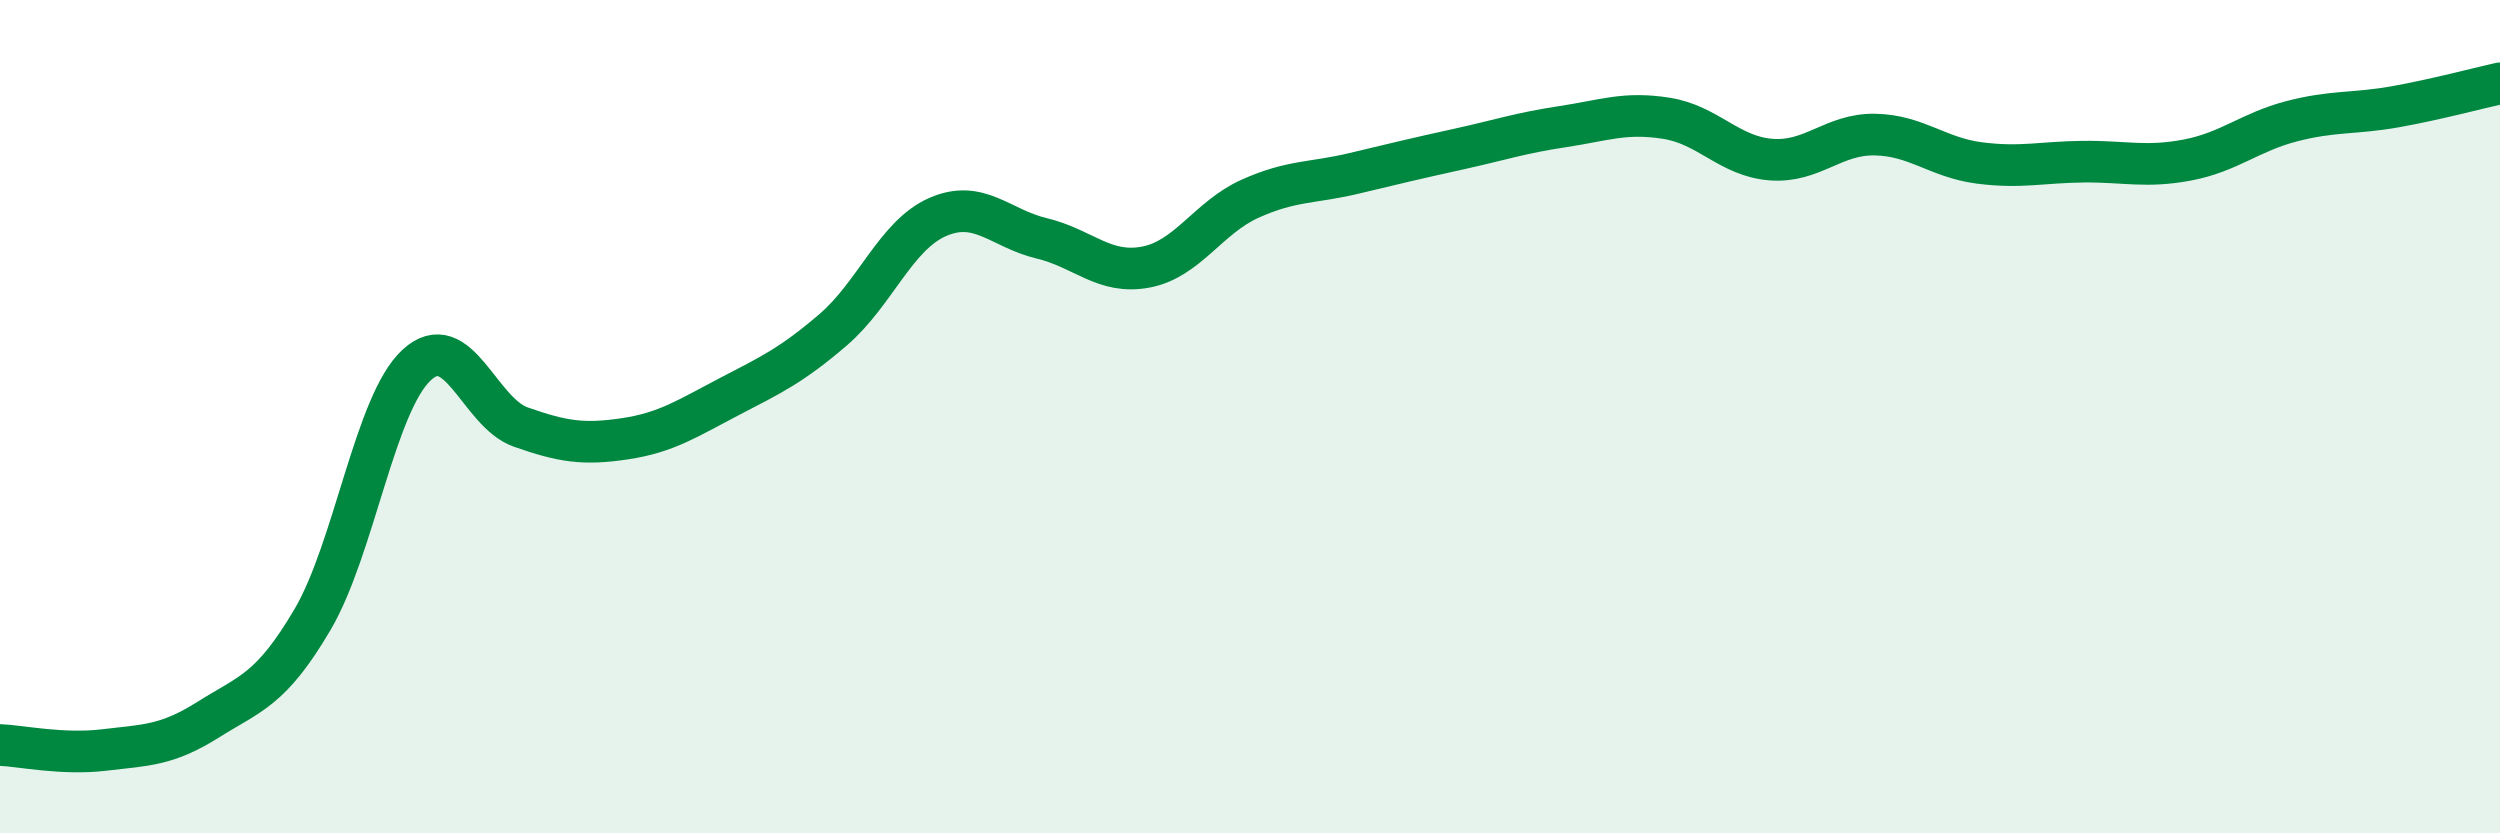
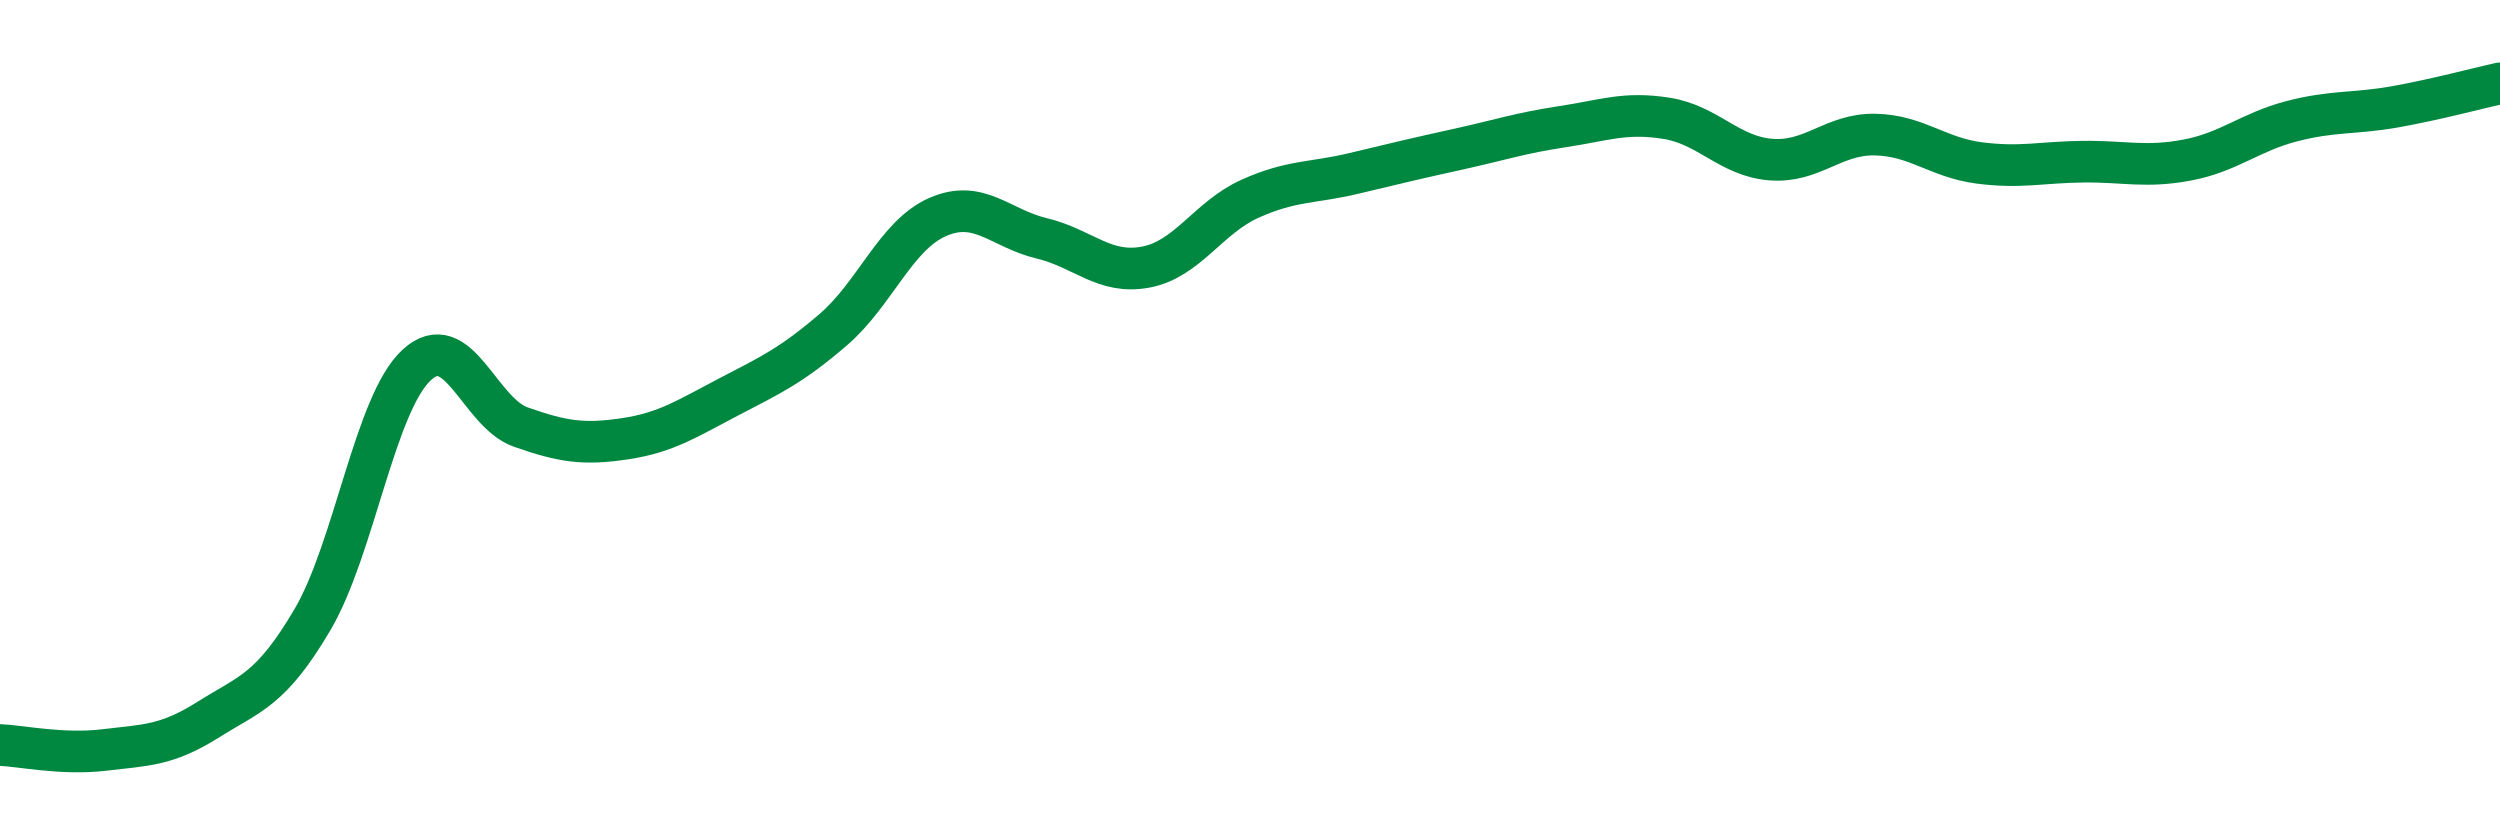
<svg xmlns="http://www.w3.org/2000/svg" width="60" height="20" viewBox="0 0 60 20">
-   <path d="M 0,17.88 C 0.5,17.9 1.5,18.12 2.5,18 C 3.5,17.88 4,17.9 5,17.27 C 6,16.64 6.5,16.57 7.5,14.87 C 8.5,13.17 9,9.68 10,8.76 C 11,7.84 11.5,9.9 12.5,10.25 C 13.5,10.6 14,10.68 15,10.53 C 16,10.38 16.5,10.04 17.5,9.52 C 18.5,9 19,8.77 20,7.91 C 21,7.05 21.5,5.65 22.5,5.21 C 23.5,4.77 24,5.48 25,5.72 C 26,5.96 26.5,6.6 27.5,6.41 C 28.5,6.22 29,5.22 30,4.77 C 31,4.32 31.5,4.4 32.5,4.16 C 33.5,3.92 34,3.8 35,3.58 C 36,3.36 36.5,3.19 37.5,3.04 C 38.5,2.89 39,2.68 40,2.84 C 41,3 41.5,3.75 42.5,3.83 C 43.5,3.91 44,3.21 45,3.23 C 46,3.25 46.5,3.78 47.5,3.91 C 48.5,4.04 49,3.89 50,3.88 C 51,3.87 51.5,4.03 52.5,3.84 C 53.5,3.65 54,3.17 55,2.91 C 56,2.65 56.5,2.74 57.5,2.56 C 58.5,2.38 59.5,2.11 60,2L60 20L0 20Z" fill="#008740" opacity="0.1" stroke-linecap="round" stroke-linejoin="round" />
  <path d="M 0,17.88 C 0.5,17.9 1.5,18.12 2.5,18 C 3.5,17.88 4,17.9 5,17.27 C 6,16.64 6.5,16.57 7.5,14.87 C 8.5,13.17 9,9.68 10,8.76 C 11,7.84 11.5,9.9 12.5,10.25 C 13.5,10.6 14,10.68 15,10.53 C 16,10.38 16.5,10.04 17.5,9.52 C 18.5,9 19,8.77 20,7.91 C 21,7.05 21.5,5.65 22.5,5.21 C 23.5,4.77 24,5.48 25,5.72 C 26,5.96 26.5,6.6 27.5,6.41 C 28.5,6.22 29,5.22 30,4.77 C 31,4.32 31.5,4.4 32.5,4.16 C 33.5,3.92 34,3.8 35,3.58 C 36,3.36 36.5,3.19 37.5,3.04 C 38.5,2.89 39,2.68 40,2.84 C 41,3 41.5,3.75 42.5,3.83 C 43.5,3.91 44,3.21 45,3.23 C 46,3.25 46.5,3.78 47.5,3.91 C 48.5,4.04 49,3.89 50,3.88 C 51,3.87 51.5,4.03 52.5,3.84 C 53.5,3.65 54,3.17 55,2.91 C 56,2.65 56.5,2.74 57.5,2.56 C 58.5,2.38 59.5,2.11 60,2" stroke="#008740" stroke-width="1" fill="none" stroke-linecap="round" stroke-linejoin="round" />
</svg>